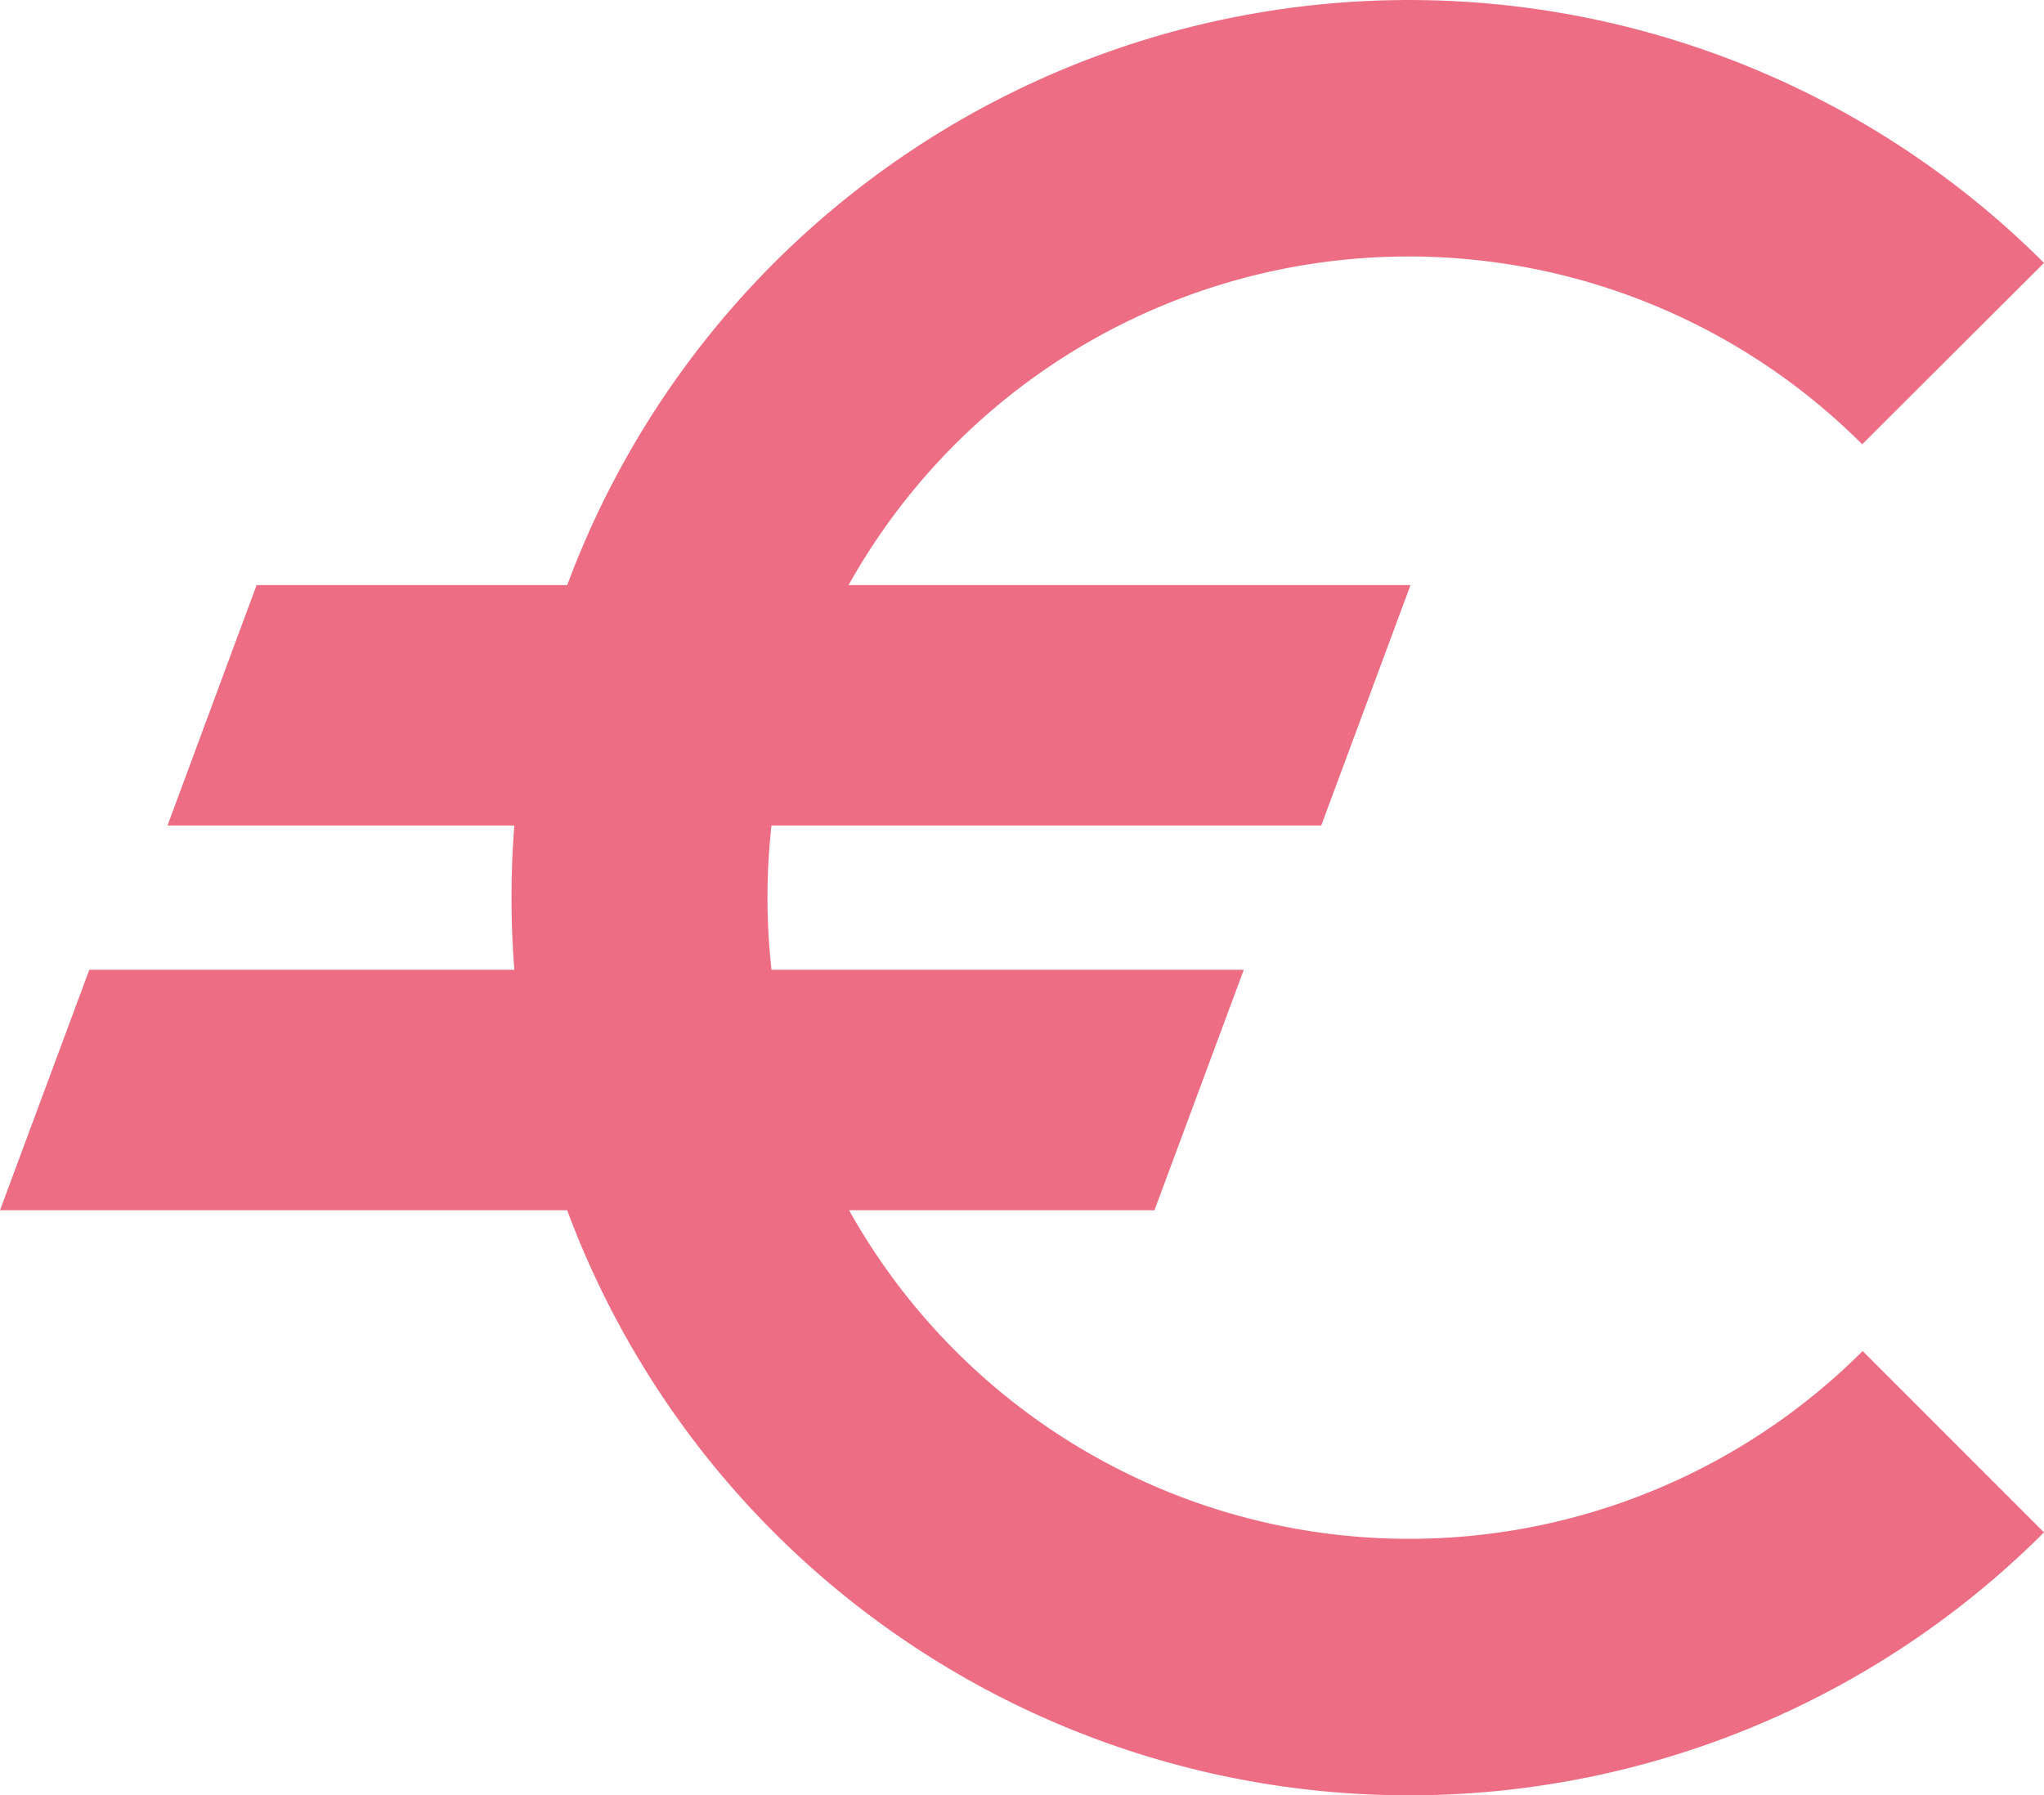
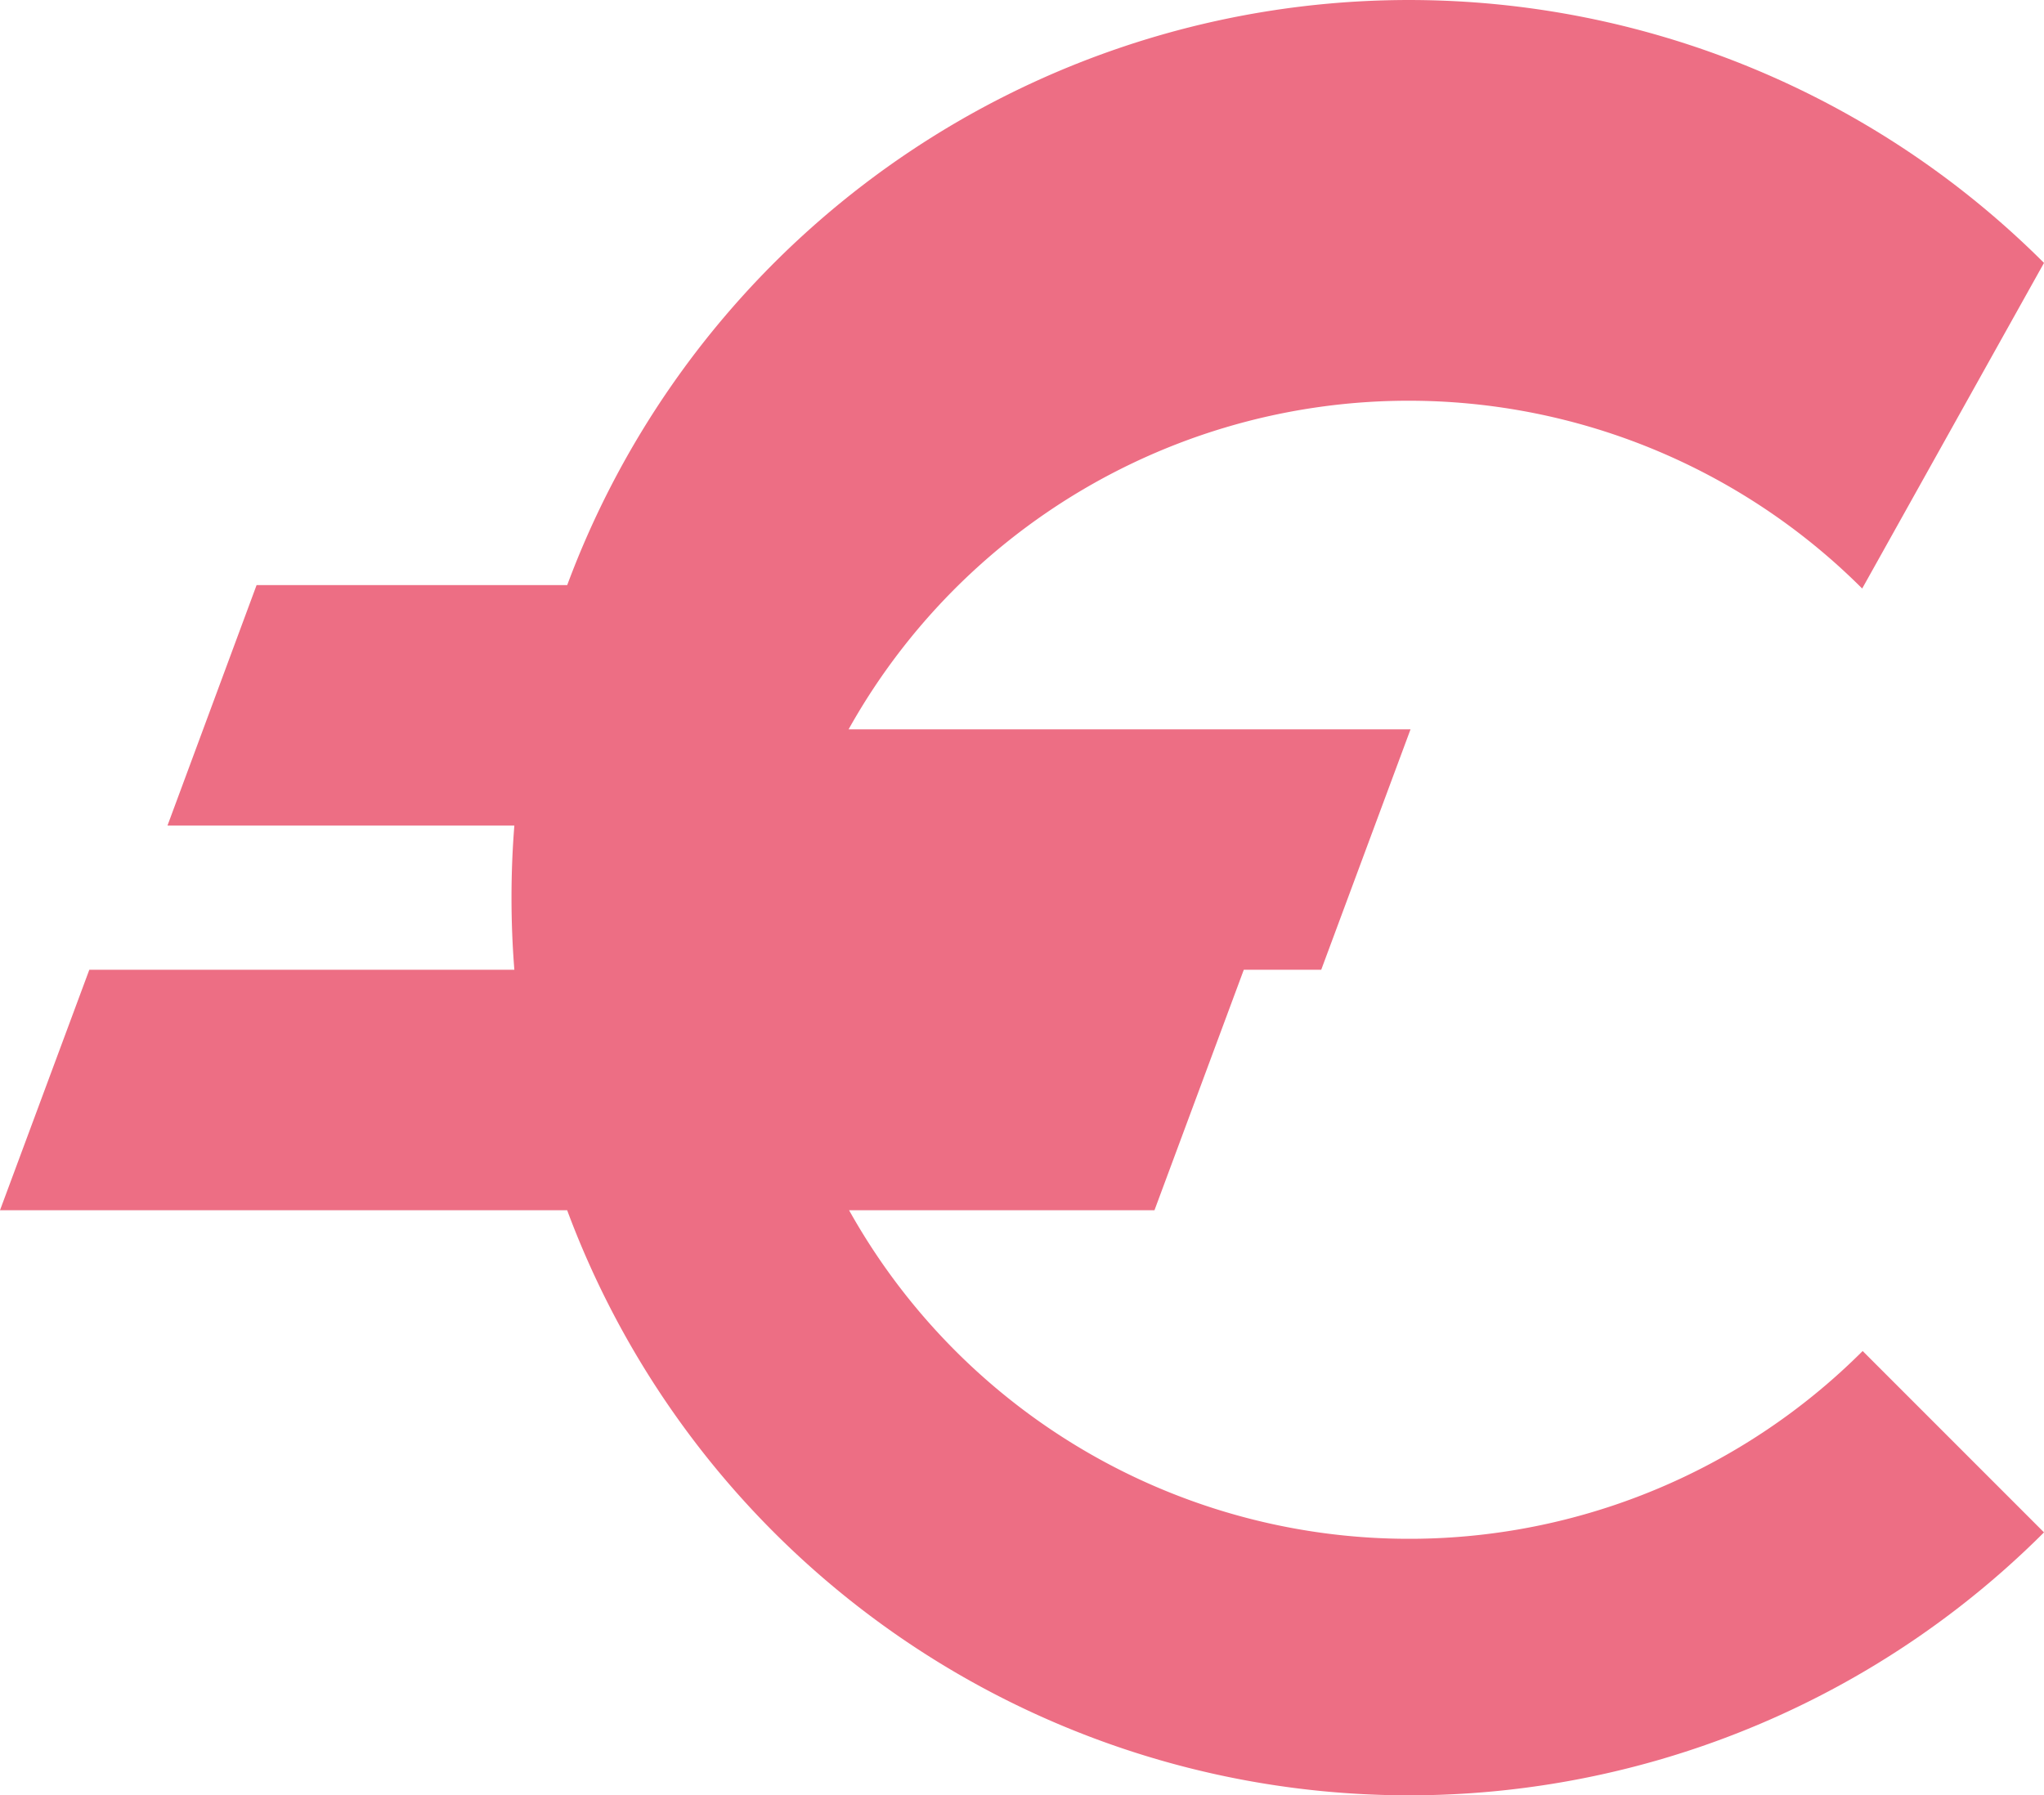
<svg xmlns="http://www.w3.org/2000/svg" width="30.118" height="26.46" viewBox="0 0 30.118 26.46">
-   <path d="M31.478,24.912a9.452,9.452,0,0,1-14.935-2.075h4.5l1.316-3.544H15.4a9.584,9.584,0,0,1,0-2.126h8.1l1.316-3.544h-8.28a9.452,9.452,0,0,1,14.935-2.075L34.15,8.875A13.233,13.233,0,0,0,12.39,13.623H7.813L6.5,17.167h5.111q-.042.526-.042,1.063t.042,1.063H5.348L4.032,22.837h8.357A13.233,13.233,0,0,0,34.15,27.585Z" transform="translate(-4.032 -5)" fill="#ed6e84" />
+   <path d="M31.478,24.912a9.452,9.452,0,0,1-14.935-2.075h4.5l1.316-3.544H15.4h8.1l1.316-3.544h-8.28a9.452,9.452,0,0,1,14.935-2.075L34.15,8.875A13.233,13.233,0,0,0,12.39,13.623H7.813L6.5,17.167h5.111q-.042.526-.042,1.063t.042,1.063H5.348L4.032,22.837h8.357A13.233,13.233,0,0,0,34.15,27.585Z" transform="translate(-4.032 -5)" fill="#ed6e84" />
</svg>